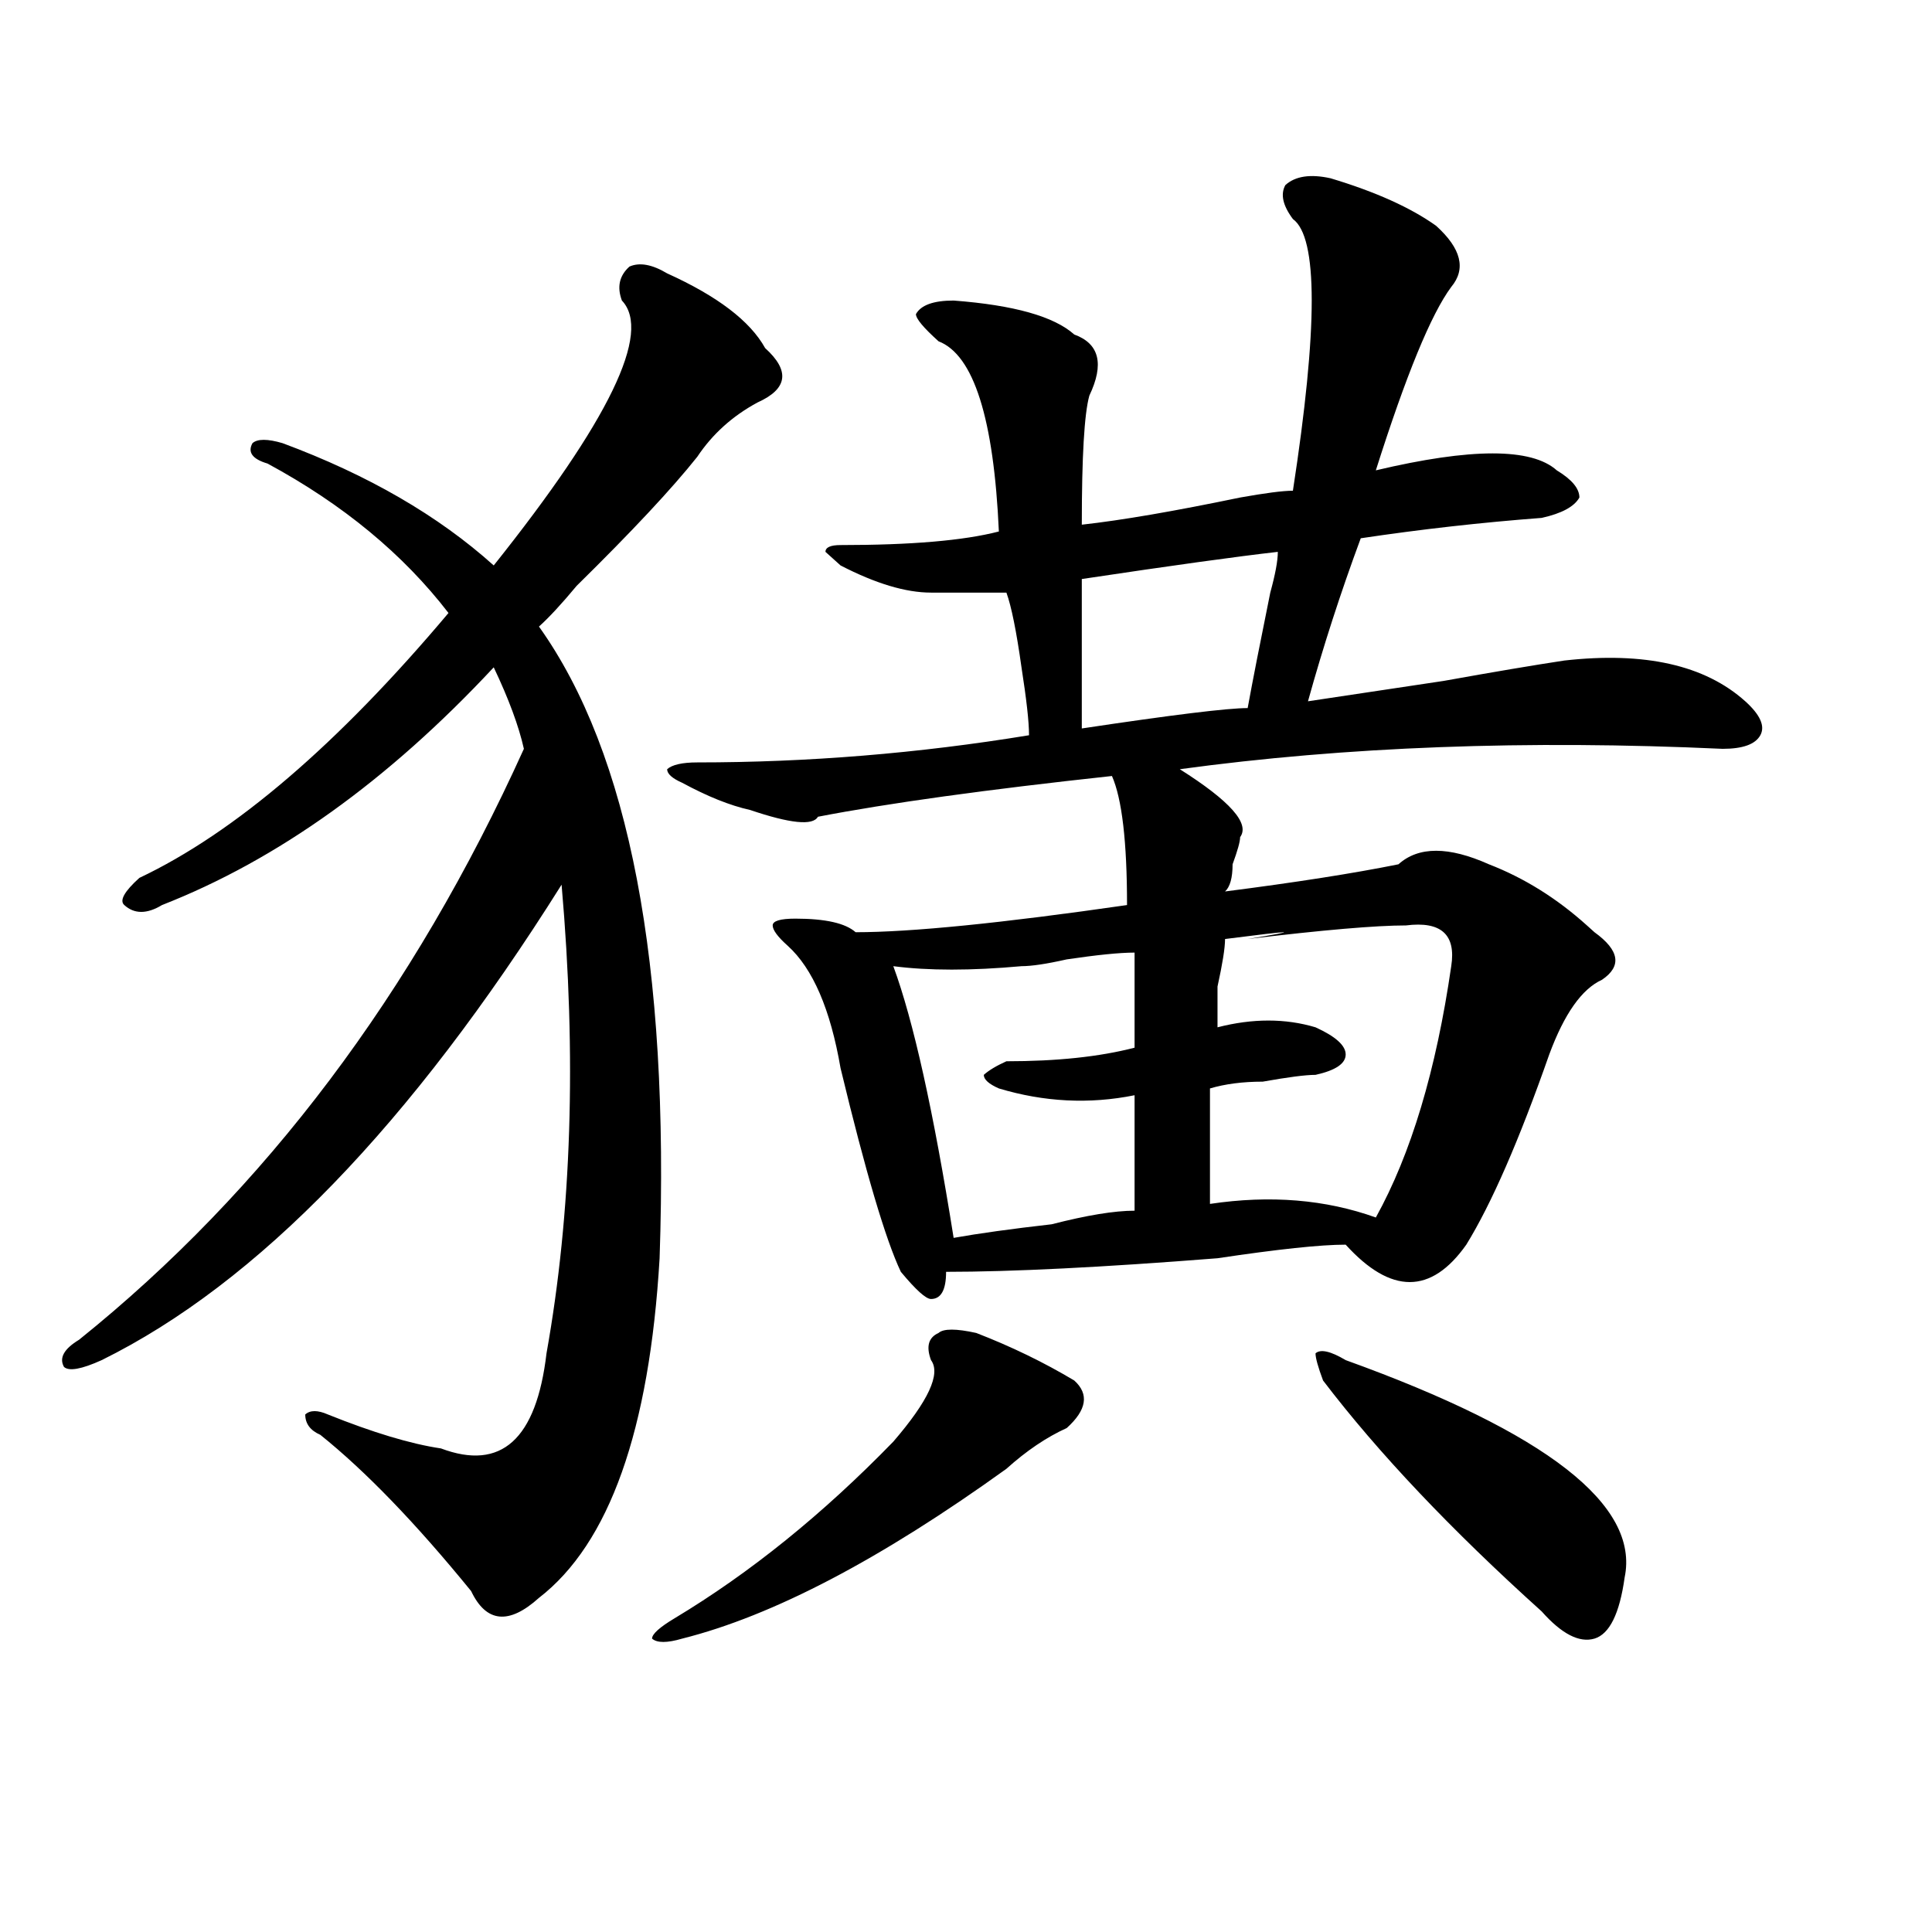
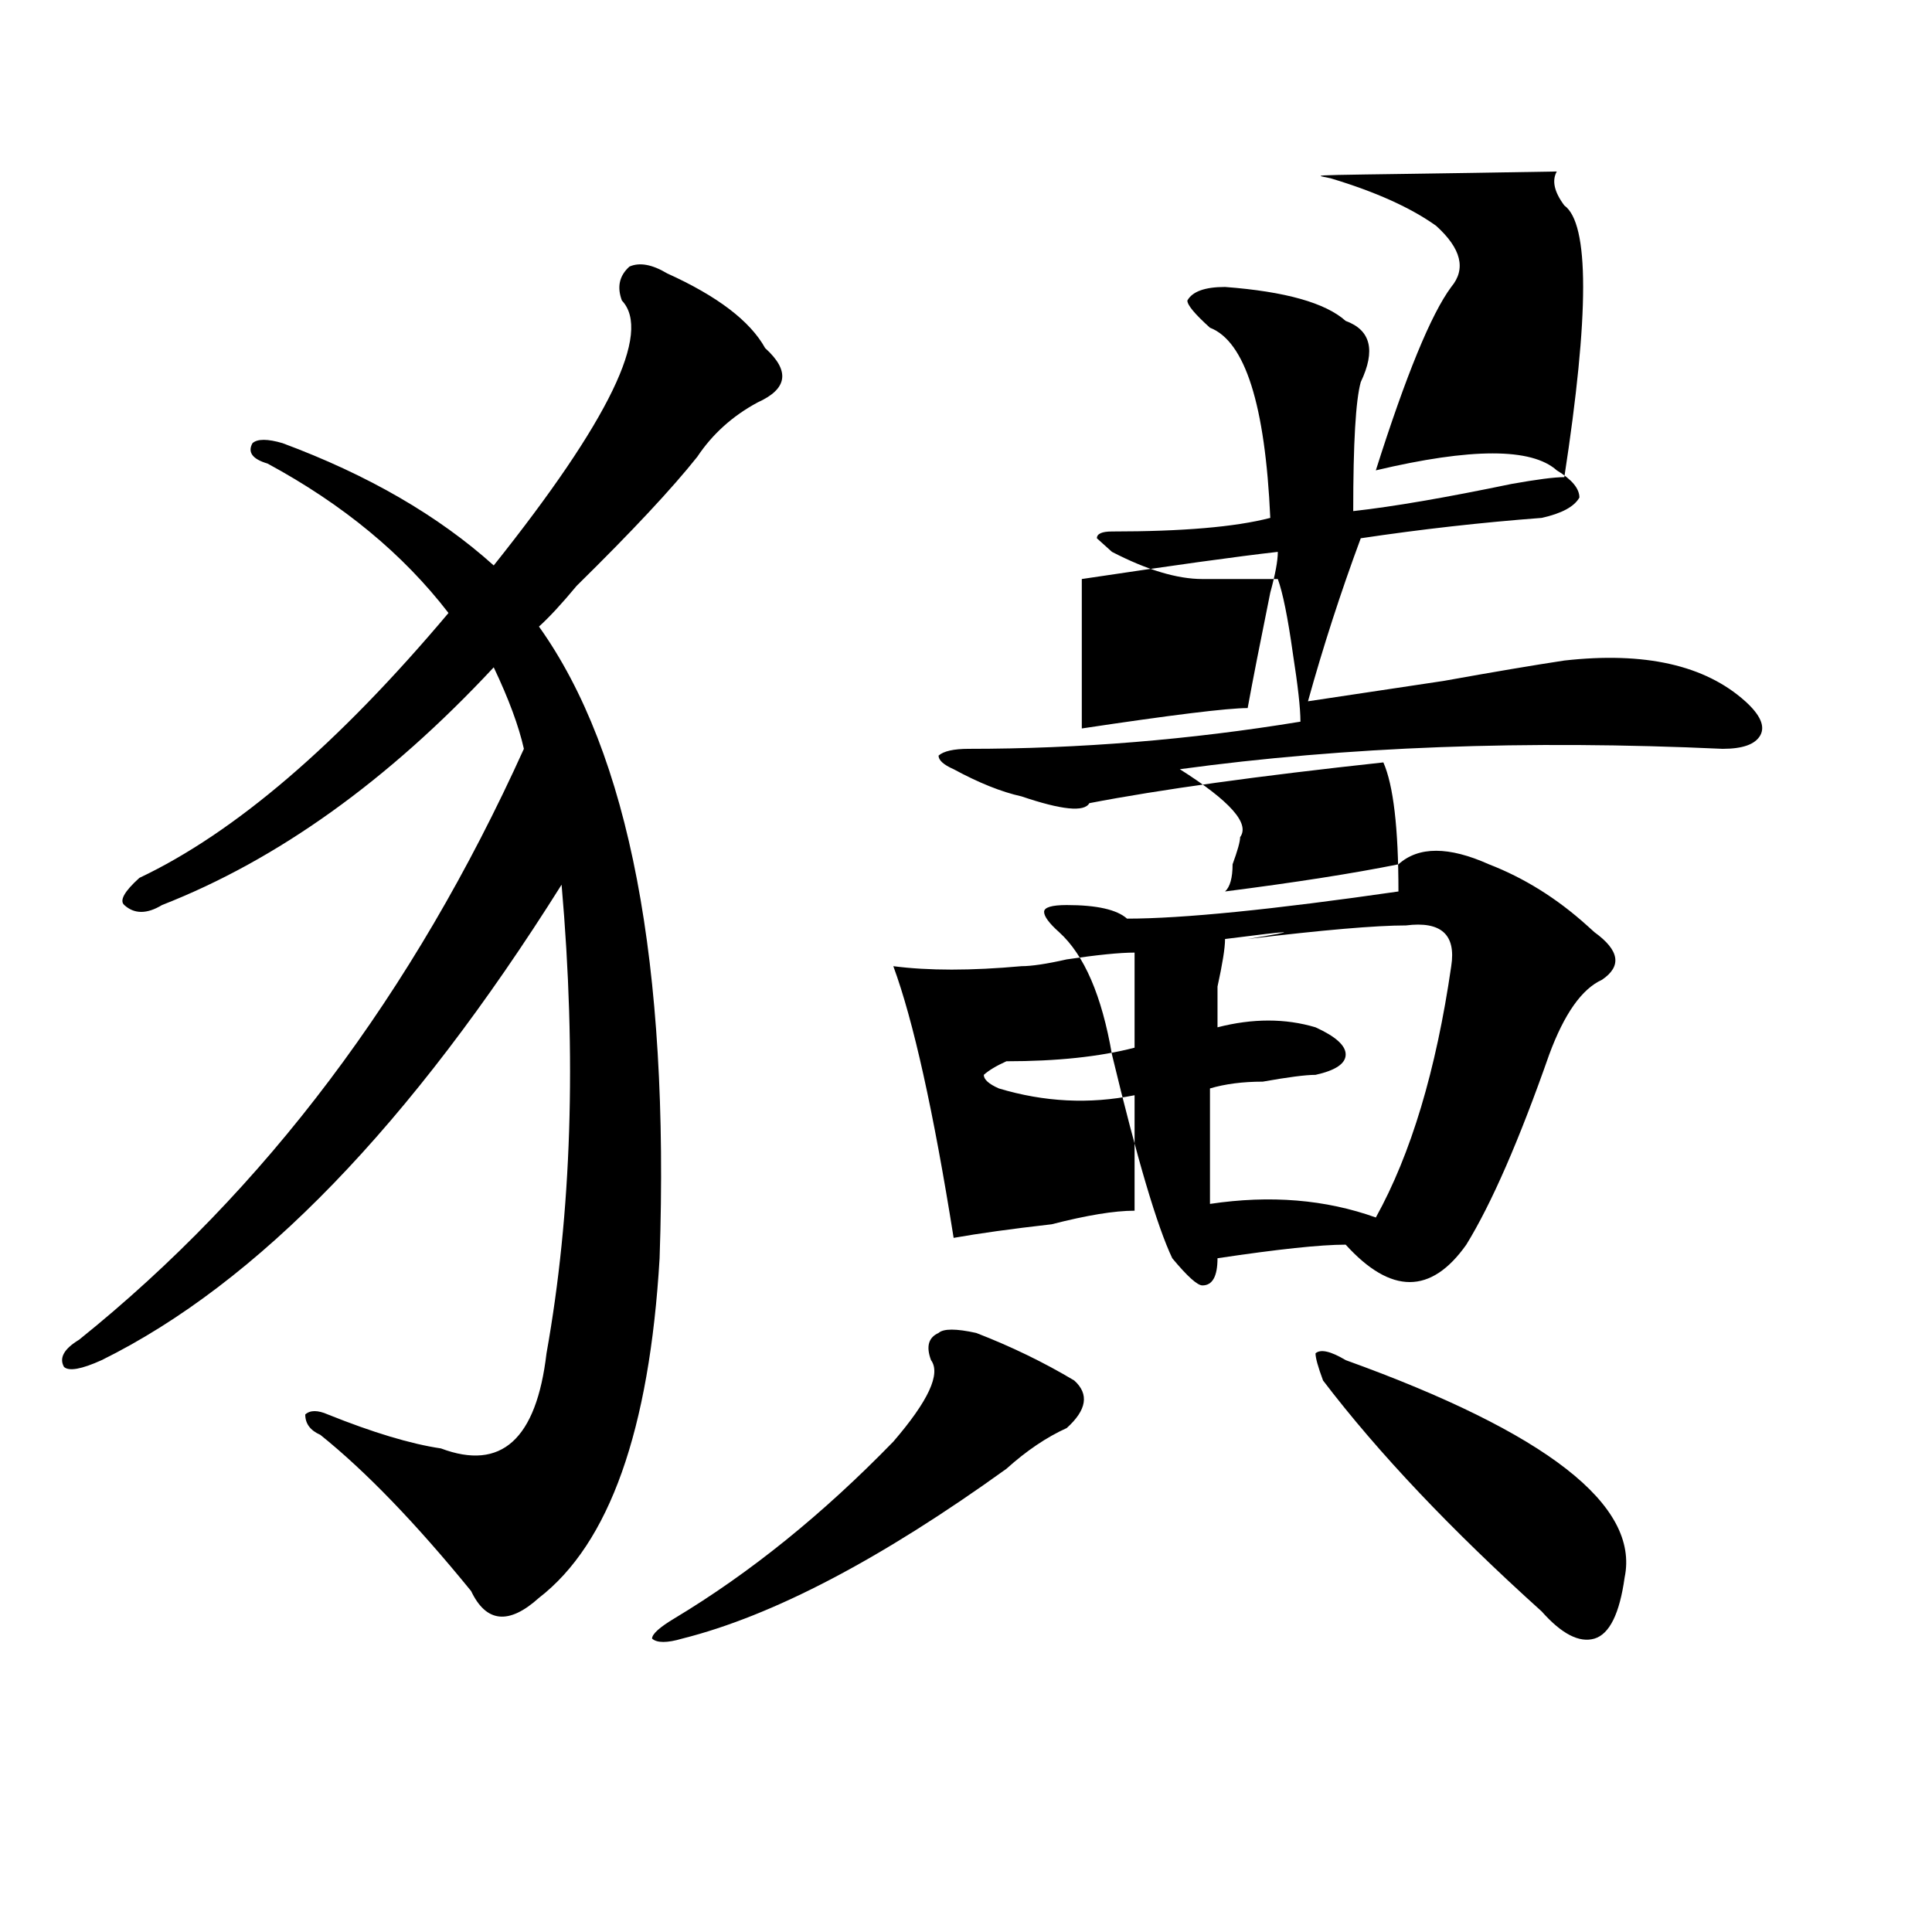
<svg xmlns="http://www.w3.org/2000/svg" version="1.1" id="图层_1" x="0px" y="0px" width="1000px" height="1000px" viewBox="0 0 1000 1000" enable-background="new 0 0 1000 1000" xml:space="preserve">
-   <path d="M345.309,141.5c25.976,11.756,42.926,24.609,50.73,38.672c12.987,11.756,11.707,21.094-3.902,28.125  c-13.048,7.031-23.414,16.425-31.219,28.125c-13.048,16.425-33.841,38.672-62.438,66.797c-7.805,9.394-14.329,16.425-19.512,21.094  c46.828,65.644,67.62,174.628,62.438,326.953c-5.243,89.1-26.036,147.656-62.438,175.781c-15.609,14.063-27.316,12.854-35.121-3.516  c-28.657-35.156-54.633-62.072-78.047-80.859c-5.243-2.307-7.805-5.822-7.805-10.547c2.562-2.307,6.464-2.307,11.707,0  c23.414,9.394,42.926,15.271,58.535,17.578c31.219,11.756,49.39-4.669,54.633-49.219c12.987-72.619,15.609-153.479,7.805-242.578  C212.629,582.162,133.241,664.175,52.633,704c-10.427,4.725-16.95,5.878-19.512,3.516c-2.622-4.669,0-9.338,7.805-14.063  c96.218-77.344,172.983-179.297,230.238-305.859c-2.622-11.7-7.805-25.763-15.609-42.188  c-54.633,58.612-111.888,99.646-171.703,123.047c-7.805,4.725-14.329,4.725-19.512,0c-2.622-2.307,0-7.031,7.805-14.063  c49.39-23.4,102.741-69.104,159.996-137.109c-23.414-30.432-54.633-56.25-93.656-77.344c-7.805-2.307-10.427-5.822-7.805-10.547  c2.562-2.307,7.805-2.307,15.609,0c44.206,16.425,80.608,37.519,109.266,63.281c59.815-74.981,81.949-120.685,66.34-137.109  c-2.622-7.031-1.341-12.854,3.902-17.578C330.979,135.678,337.504,136.831,345.309,141.5z M505.305,689.938  c18.171,7.031,35.121,15.271,50.73,24.609c7.805,7.031,6.464,15.271-3.902,24.609c-10.427,4.725-20.853,11.756-31.219,21.094  c-65.06,46.856-120.973,76.135-167.801,87.891c-7.805,2.307-13.048,2.307-15.609,0c0-2.362,3.902-5.878,11.707-10.547  c39.023-23.456,76.706-53.888,113.168-91.406c18.171-21.094,24.694-35.156,19.512-42.188c-2.622-7.031-1.341-11.7,3.902-14.063  C488.354,687.631,494.878,687.631,505.305,689.938z M688.715,92.281c23.414,7.031,41.585,15.271,54.633,24.609  c12.987,11.756,15.609,22.303,7.805,31.641c-10.427,14.063-23.414,45.703-39.023,94.922c49.39-11.7,80.608-11.7,93.656,0  c7.805,4.725,11.707,9.394,11.707,14.063c-2.622,4.725-9.146,8.24-19.512,10.547c-31.219,2.362-62.438,5.878-93.656,10.547  c-10.427,28.125-19.512,56.25-27.316,84.375c15.609-2.307,39.023-5.822,70.242-10.547c25.976-4.669,46.828-8.185,62.438-10.547  c41.585-4.669,72.804,2.362,93.656,21.094c7.805,7.031,10.366,12.909,7.805,17.578c-2.622,4.725-9.146,7.031-19.512,7.031  c-101.461-4.669-195.117-1.153-280.969,10.547c25.976,16.425,36.401,28.125,31.219,35.156c0,2.362-1.341,7.031-3.902,14.063  c0,7.031-1.341,11.756-3.902,14.063c36.401-4.669,66.34-9.338,89.754-14.063c10.366-9.338,25.976-9.338,46.828,0  c18.171,7.031,35.121,17.578,50.73,31.641l3.902,3.516c12.987,9.394,14.269,17.578,3.902,24.609  c-10.427,4.725-19.512,17.578-27.316,38.672c-15.609,44.55-29.938,77.344-42.926,98.438c-18.231,25.818-39.023,25.818-62.438,0  c-13.048,0-35.121,2.362-66.34,7.031c-59.876,4.725-106.704,7.031-140.484,7.031c0,9.394-2.622,14.063-7.805,14.063  c-2.622,0-7.805-4.669-15.609-14.063c-7.805-16.369-18.231-51.525-31.219-105.469c-5.243-30.432-14.329-51.525-27.316-63.281  c-5.243-4.669-7.805-8.185-7.805-10.547c0-2.307,3.902-3.516,11.707-3.516c15.609,0,25.976,2.362,31.219,7.031  c28.597,0,75.425-4.669,140.484-14.063c0-32.794-2.622-55.041-7.805-66.797c-65.06,7.031-115.79,14.063-152.191,21.094  c-2.622,4.725-14.329,3.516-35.121-3.516c-10.427-2.307-22.134-7.031-35.121-14.063c-5.243-2.307-7.805-4.669-7.805-7.031  c2.562-2.307,7.805-3.516,15.609-3.516c57.194,0,114.448-4.669,171.703-14.063c0-7.031-1.341-18.731-3.902-35.156  c-2.622-18.731-5.243-31.641-7.805-38.672c-15.609,0-28.657,0-39.023,0c-13.048,0-28.657-4.669-46.828-14.063l-7.805-7.031  c0-2.307,2.562-3.516,7.805-3.516c36.401,0,63.718-2.307,81.949-7.031c-2.622-58.557-13.048-91.406-31.219-98.438  c-7.805-7.031-11.707-11.7-11.707-14.063c2.562-4.669,9.085-7.031,19.512-7.031c31.219,2.362,52.011,8.24,62.438,17.578  c12.987,4.725,15.609,15.271,7.805,31.641c-2.622,9.394-3.902,31.641-3.902,66.797c20.792-2.307,48.108-7.031,81.949-14.063  c12.987-2.307,22.073-3.516,27.316-3.516c12.987-84.375,12.987-131.231,0-140.625c-5.243-7.031-6.524-12.854-3.902-17.578  C670.483,91.128,678.288,89.975,688.715,92.281z M587.254,493.063c-7.805,0-19.512,1.209-35.121,3.516  c-10.427,2.362-18.231,3.516-23.414,3.516c-26.036,2.362-48.169,2.362-66.34,0c10.366,28.125,20.792,75.037,31.219,140.625  c12.987-2.307,29.878-4.669,50.73-7.031c18.171-4.669,32.499-7.031,42.926-7.031c0-18.731,0-38.672,0-59.766  c-23.414,4.725-46.828,3.516-70.242-3.516c-5.243-2.307-7.805-4.669-7.805-7.031c2.562-2.307,6.464-4.669,11.707-7.031  c25.976,0,48.108-2.307,66.34-7.031C587.254,528.219,587.254,511.85,587.254,493.063z M661.398,285.641  c-20.853,2.362-54.633,7.031-101.461,14.063c0,28.125,0,53.943,0,77.344c46.828-7.031,75.425-10.547,85.852-10.547  c2.562-14.063,6.464-33.947,11.707-59.766C660.058,297.396,661.398,290.365,661.398,285.641z M727.738,479  c-15.609,0-42.926,2.362-81.949,7.031c28.597-4.669,24.694-4.669-11.707,0c0,4.725-1.341,12.909-3.902,24.609  c0,11.756,0,18.787,0,21.094c18.171-4.669,35.121-4.669,50.73,0c10.366,4.725,15.609,9.394,15.609,14.063  c0,4.725-5.243,8.24-15.609,10.547c-5.243,0-14.329,1.209-27.316,3.516c-10.427,0-19.512,1.209-27.316,3.516  c0,16.425,0,36.365,0,59.766c31.219-4.669,59.815-2.307,85.852,7.031c18.171-32.794,31.219-76.135,39.023-130.078  C753.714,483.725,745.909,476.693,727.738,479z M696.52,704c104.022,37.519,152.191,75.037,144.387,112.5  c-2.622,18.731-7.805,29.278-15.609,31.641c-7.805,2.307-16.95-2.362-27.316-14.063c-46.828-42.188-84.571-82.013-113.168-119.531  c-2.622-7.031-3.902-11.7-3.902-14.063C683.472,698.178,688.715,699.331,696.52,704z" />
+   <path d="M345.309,141.5c25.976,11.756,42.926,24.609,50.73,38.672c12.987,11.756,11.707,21.094-3.902,28.125  c-13.048,7.031-23.414,16.425-31.219,28.125c-13.048,16.425-33.841,38.672-62.438,66.797c-7.805,9.394-14.329,16.425-19.512,21.094  c46.828,65.644,67.62,174.628,62.438,326.953c-5.243,89.1-26.036,147.656-62.438,175.781c-15.609,14.063-27.316,12.854-35.121-3.516  c-28.657-35.156-54.633-62.072-78.047-80.859c-5.243-2.307-7.805-5.822-7.805-10.547c2.562-2.307,6.464-2.307,11.707,0  c23.414,9.394,42.926,15.271,58.535,17.578c31.219,11.756,49.39-4.669,54.633-49.219c12.987-72.619,15.609-153.479,7.805-242.578  C212.629,582.162,133.241,664.175,52.633,704c-10.427,4.725-16.95,5.878-19.512,3.516c-2.622-4.669,0-9.338,7.805-14.063  c96.218-77.344,172.983-179.297,230.238-305.859c-2.622-11.7-7.805-25.763-15.609-42.188  c-54.633,58.612-111.888,99.646-171.703,123.047c-7.805,4.725-14.329,4.725-19.512,0c-2.622-2.307,0-7.031,7.805-14.063  c49.39-23.4,102.741-69.104,159.996-137.109c-23.414-30.432-54.633-56.25-93.656-77.344c-7.805-2.307-10.427-5.822-7.805-10.547  c2.562-2.307,7.805-2.307,15.609,0c44.206,16.425,80.608,37.519,109.266,63.281c59.815-74.981,81.949-120.685,66.34-137.109  c-2.622-7.031-1.341-12.854,3.902-17.578C330.979,135.678,337.504,136.831,345.309,141.5z M505.305,689.938  c18.171,7.031,35.121,15.271,50.73,24.609c7.805,7.031,6.464,15.271-3.902,24.609c-10.427,4.725-20.853,11.756-31.219,21.094  c-65.06,46.856-120.973,76.135-167.801,87.891c-7.805,2.307-13.048,2.307-15.609,0c0-2.362,3.902-5.878,11.707-10.547  c39.023-23.456,76.706-53.888,113.168-91.406c18.171-21.094,24.694-35.156,19.512-42.188c-2.622-7.031-1.341-11.7,3.902-14.063  C488.354,687.631,494.878,687.631,505.305,689.938z M688.715,92.281c23.414,7.031,41.585,15.271,54.633,24.609  c12.987,11.756,15.609,22.303,7.805,31.641c-10.427,14.063-23.414,45.703-39.023,94.922c49.39-11.7,80.608-11.7,93.656,0  c7.805,4.725,11.707,9.394,11.707,14.063c-2.622,4.725-9.146,8.24-19.512,10.547c-31.219,2.362-62.438,5.878-93.656,10.547  c-10.427,28.125-19.512,56.25-27.316,84.375c15.609-2.307,39.023-5.822,70.242-10.547c25.976-4.669,46.828-8.185,62.438-10.547  c41.585-4.669,72.804,2.362,93.656,21.094c7.805,7.031,10.366,12.909,7.805,17.578c-2.622,4.725-9.146,7.031-19.512,7.031  c-101.461-4.669-195.117-1.153-280.969,10.547c25.976,16.425,36.401,28.125,31.219,35.156c0,2.362-1.341,7.031-3.902,14.063  c0,7.031-1.341,11.756-3.902,14.063c36.401-4.669,66.34-9.338,89.754-14.063c10.366-9.338,25.976-9.338,46.828,0  c18.171,7.031,35.121,17.578,50.73,31.641l3.902,3.516c12.987,9.394,14.269,17.578,3.902,24.609  c-10.427,4.725-19.512,17.578-27.316,38.672c-15.609,44.55-29.938,77.344-42.926,98.438c-18.231,25.818-39.023,25.818-62.438,0  c-13.048,0-35.121,2.362-66.34,7.031c0,9.394-2.622,14.063-7.805,14.063  c-2.622,0-7.805-4.669-15.609-14.063c-7.805-16.369-18.231-51.525-31.219-105.469c-5.243-30.432-14.329-51.525-27.316-63.281  c-5.243-4.669-7.805-8.185-7.805-10.547c0-2.307,3.902-3.516,11.707-3.516c15.609,0,25.976,2.362,31.219,7.031  c28.597,0,75.425-4.669,140.484-14.063c0-32.794-2.622-55.041-7.805-66.797c-65.06,7.031-115.79,14.063-152.191,21.094  c-2.622,4.725-14.329,3.516-35.121-3.516c-10.427-2.307-22.134-7.031-35.121-14.063c-5.243-2.307-7.805-4.669-7.805-7.031  c2.562-2.307,7.805-3.516,15.609-3.516c57.194,0,114.448-4.669,171.703-14.063c0-7.031-1.341-18.731-3.902-35.156  c-2.622-18.731-5.243-31.641-7.805-38.672c-15.609,0-28.657,0-39.023,0c-13.048,0-28.657-4.669-46.828-14.063l-7.805-7.031  c0-2.307,2.562-3.516,7.805-3.516c36.401,0,63.718-2.307,81.949-7.031c-2.622-58.557-13.048-91.406-31.219-98.438  c-7.805-7.031-11.707-11.7-11.707-14.063c2.562-4.669,9.085-7.031,19.512-7.031c31.219,2.362,52.011,8.24,62.438,17.578  c12.987,4.725,15.609,15.271,7.805,31.641c-2.622,9.394-3.902,31.641-3.902,66.797c20.792-2.307,48.108-7.031,81.949-14.063  c12.987-2.307,22.073-3.516,27.316-3.516c12.987-84.375,12.987-131.231,0-140.625c-5.243-7.031-6.524-12.854-3.902-17.578  C670.483,91.128,678.288,89.975,688.715,92.281z M587.254,493.063c-7.805,0-19.512,1.209-35.121,3.516  c-10.427,2.362-18.231,3.516-23.414,3.516c-26.036,2.362-48.169,2.362-66.34,0c10.366,28.125,20.792,75.037,31.219,140.625  c12.987-2.307,29.878-4.669,50.73-7.031c18.171-4.669,32.499-7.031,42.926-7.031c0-18.731,0-38.672,0-59.766  c-23.414,4.725-46.828,3.516-70.242-3.516c-5.243-2.307-7.805-4.669-7.805-7.031c2.562-2.307,6.464-4.669,11.707-7.031  c25.976,0,48.108-2.307,66.34-7.031C587.254,528.219,587.254,511.85,587.254,493.063z M661.398,285.641  c-20.853,2.362-54.633,7.031-101.461,14.063c0,28.125,0,53.943,0,77.344c46.828-7.031,75.425-10.547,85.852-10.547  c2.562-14.063,6.464-33.947,11.707-59.766C660.058,297.396,661.398,290.365,661.398,285.641z M727.738,479  c-15.609,0-42.926,2.362-81.949,7.031c28.597-4.669,24.694-4.669-11.707,0c0,4.725-1.341,12.909-3.902,24.609  c0,11.756,0,18.787,0,21.094c18.171-4.669,35.121-4.669,50.73,0c10.366,4.725,15.609,9.394,15.609,14.063  c0,4.725-5.243,8.24-15.609,10.547c-5.243,0-14.329,1.209-27.316,3.516c-10.427,0-19.512,1.209-27.316,3.516  c0,16.425,0,36.365,0,59.766c31.219-4.669,59.815-2.307,85.852,7.031c18.171-32.794,31.219-76.135,39.023-130.078  C753.714,483.725,745.909,476.693,727.738,479z M696.52,704c104.022,37.519,152.191,75.037,144.387,112.5  c-2.622,18.731-7.805,29.278-15.609,31.641c-7.805,2.307-16.95-2.362-27.316-14.063c-46.828-42.188-84.571-82.013-113.168-119.531  c-2.622-7.031-3.902-11.7-3.902-14.063C683.472,698.178,688.715,699.331,696.52,704z" />
</svg>